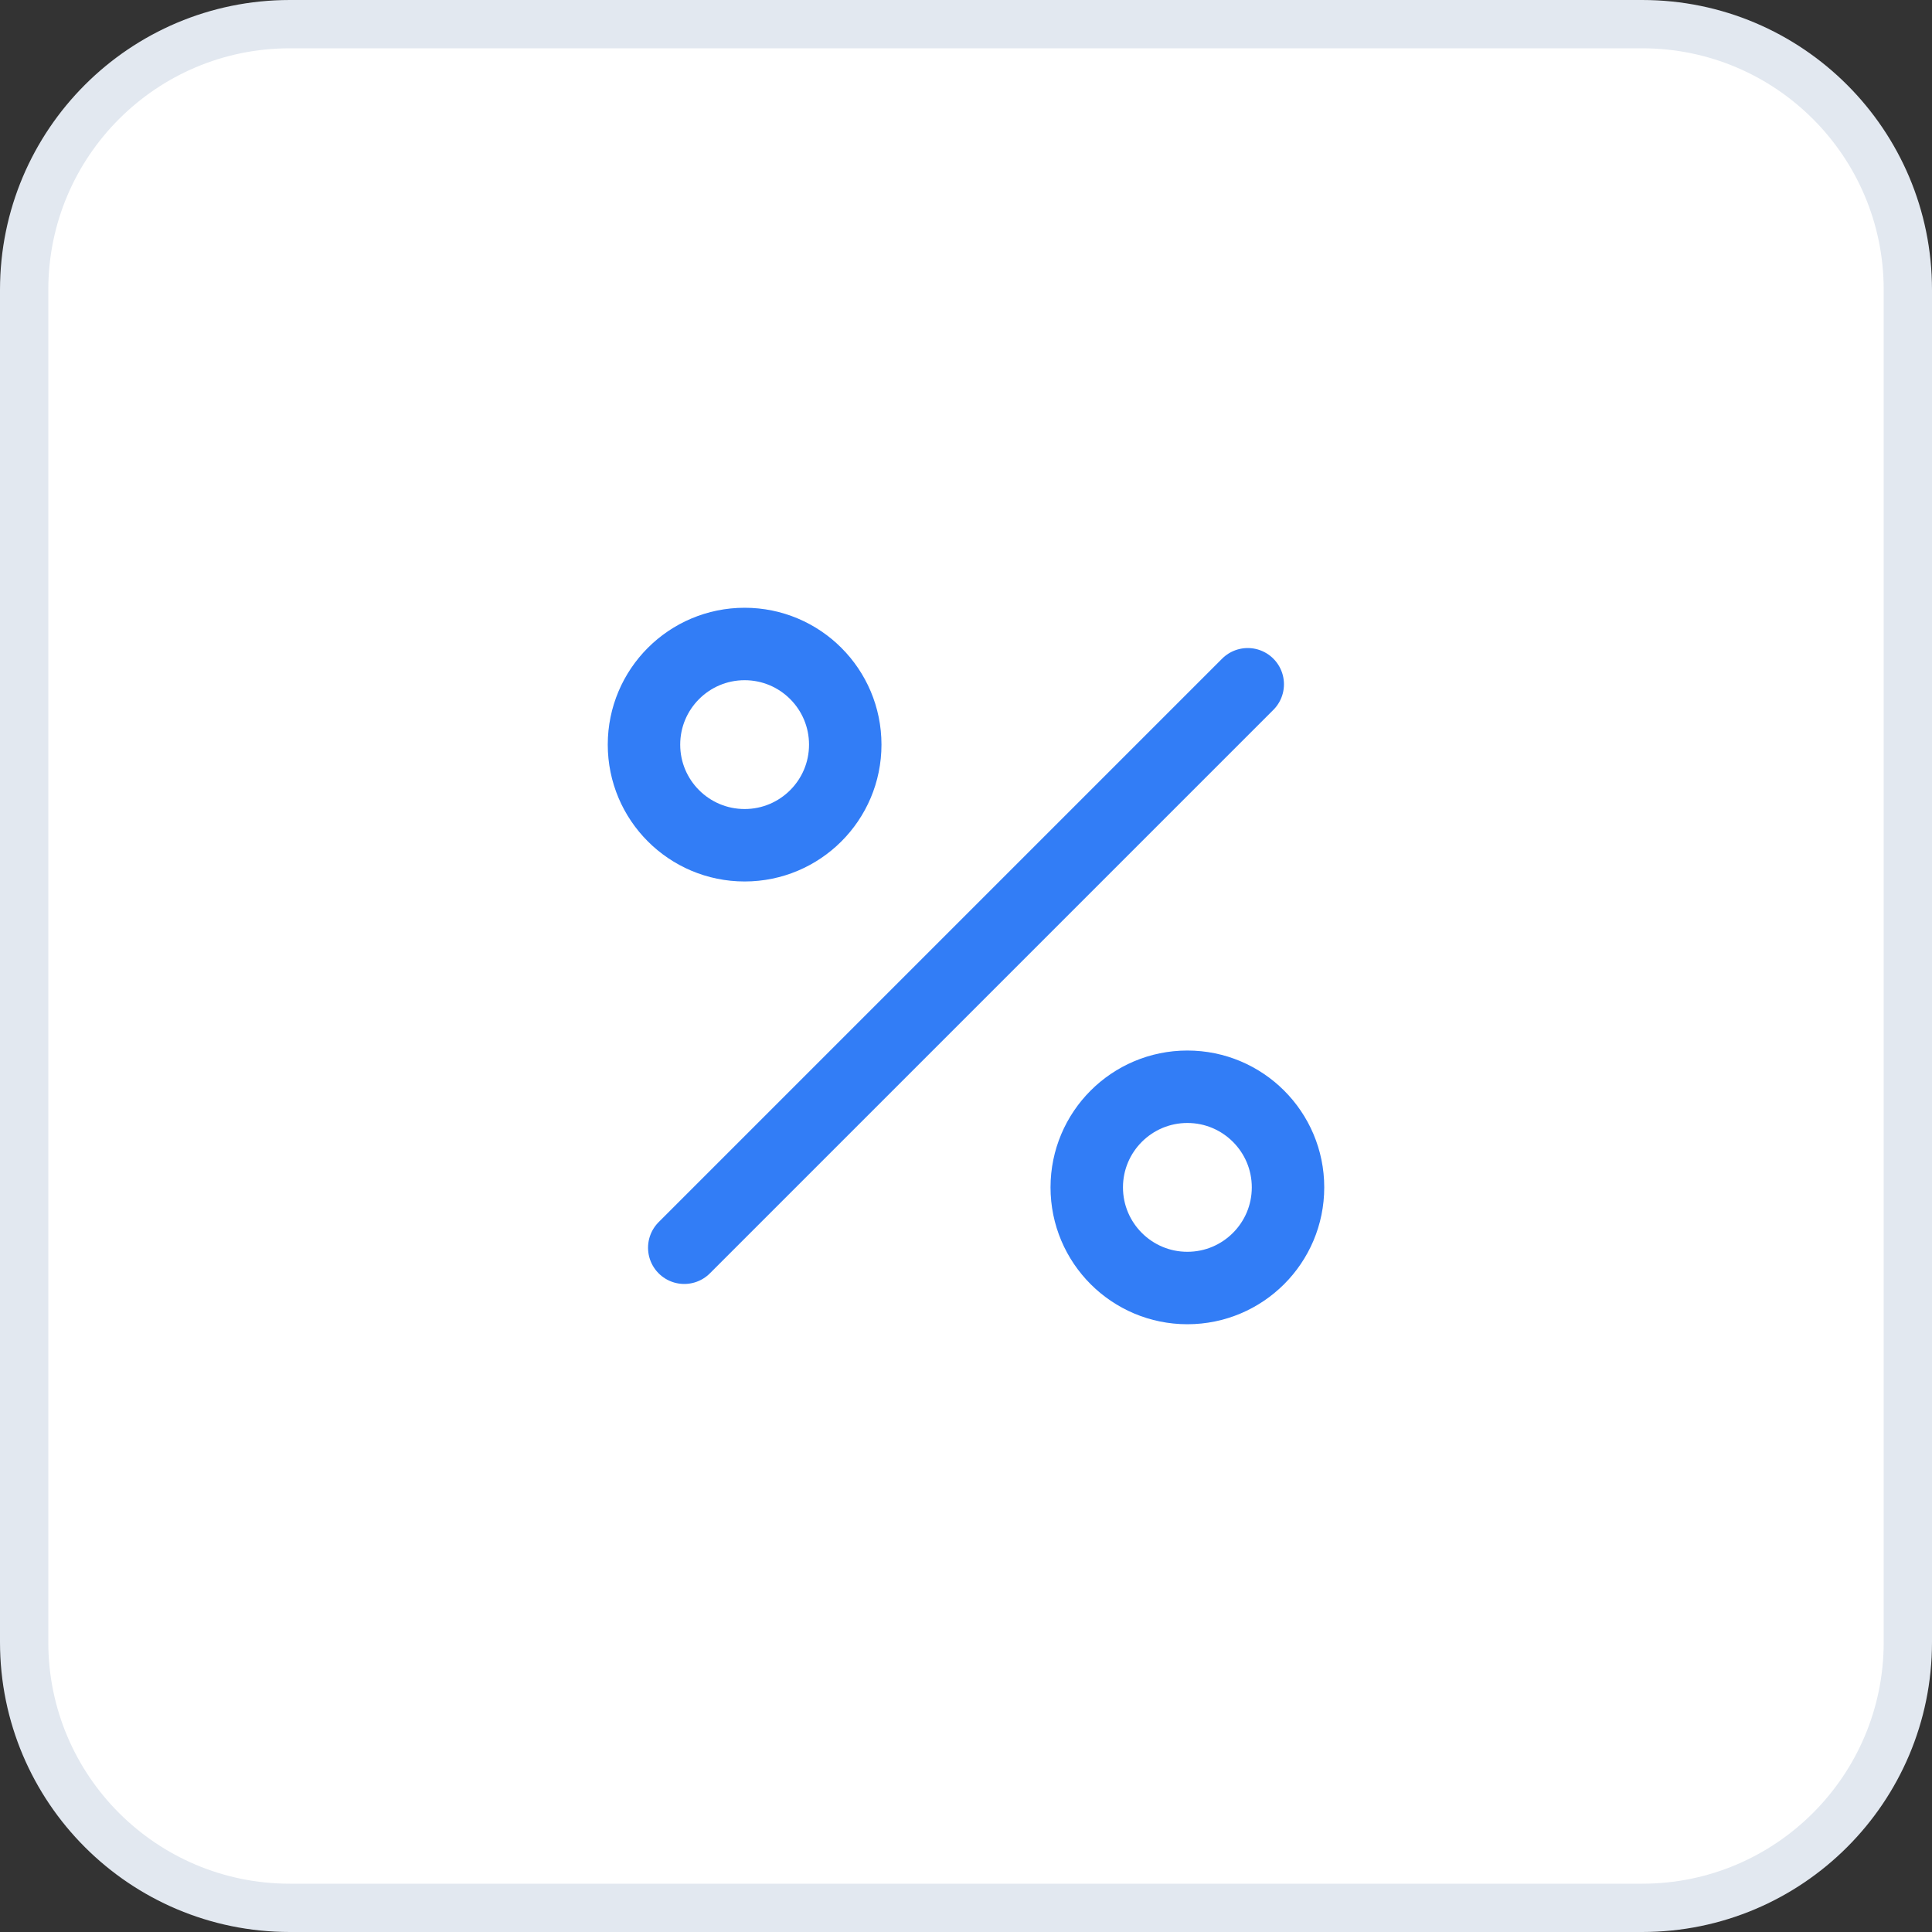
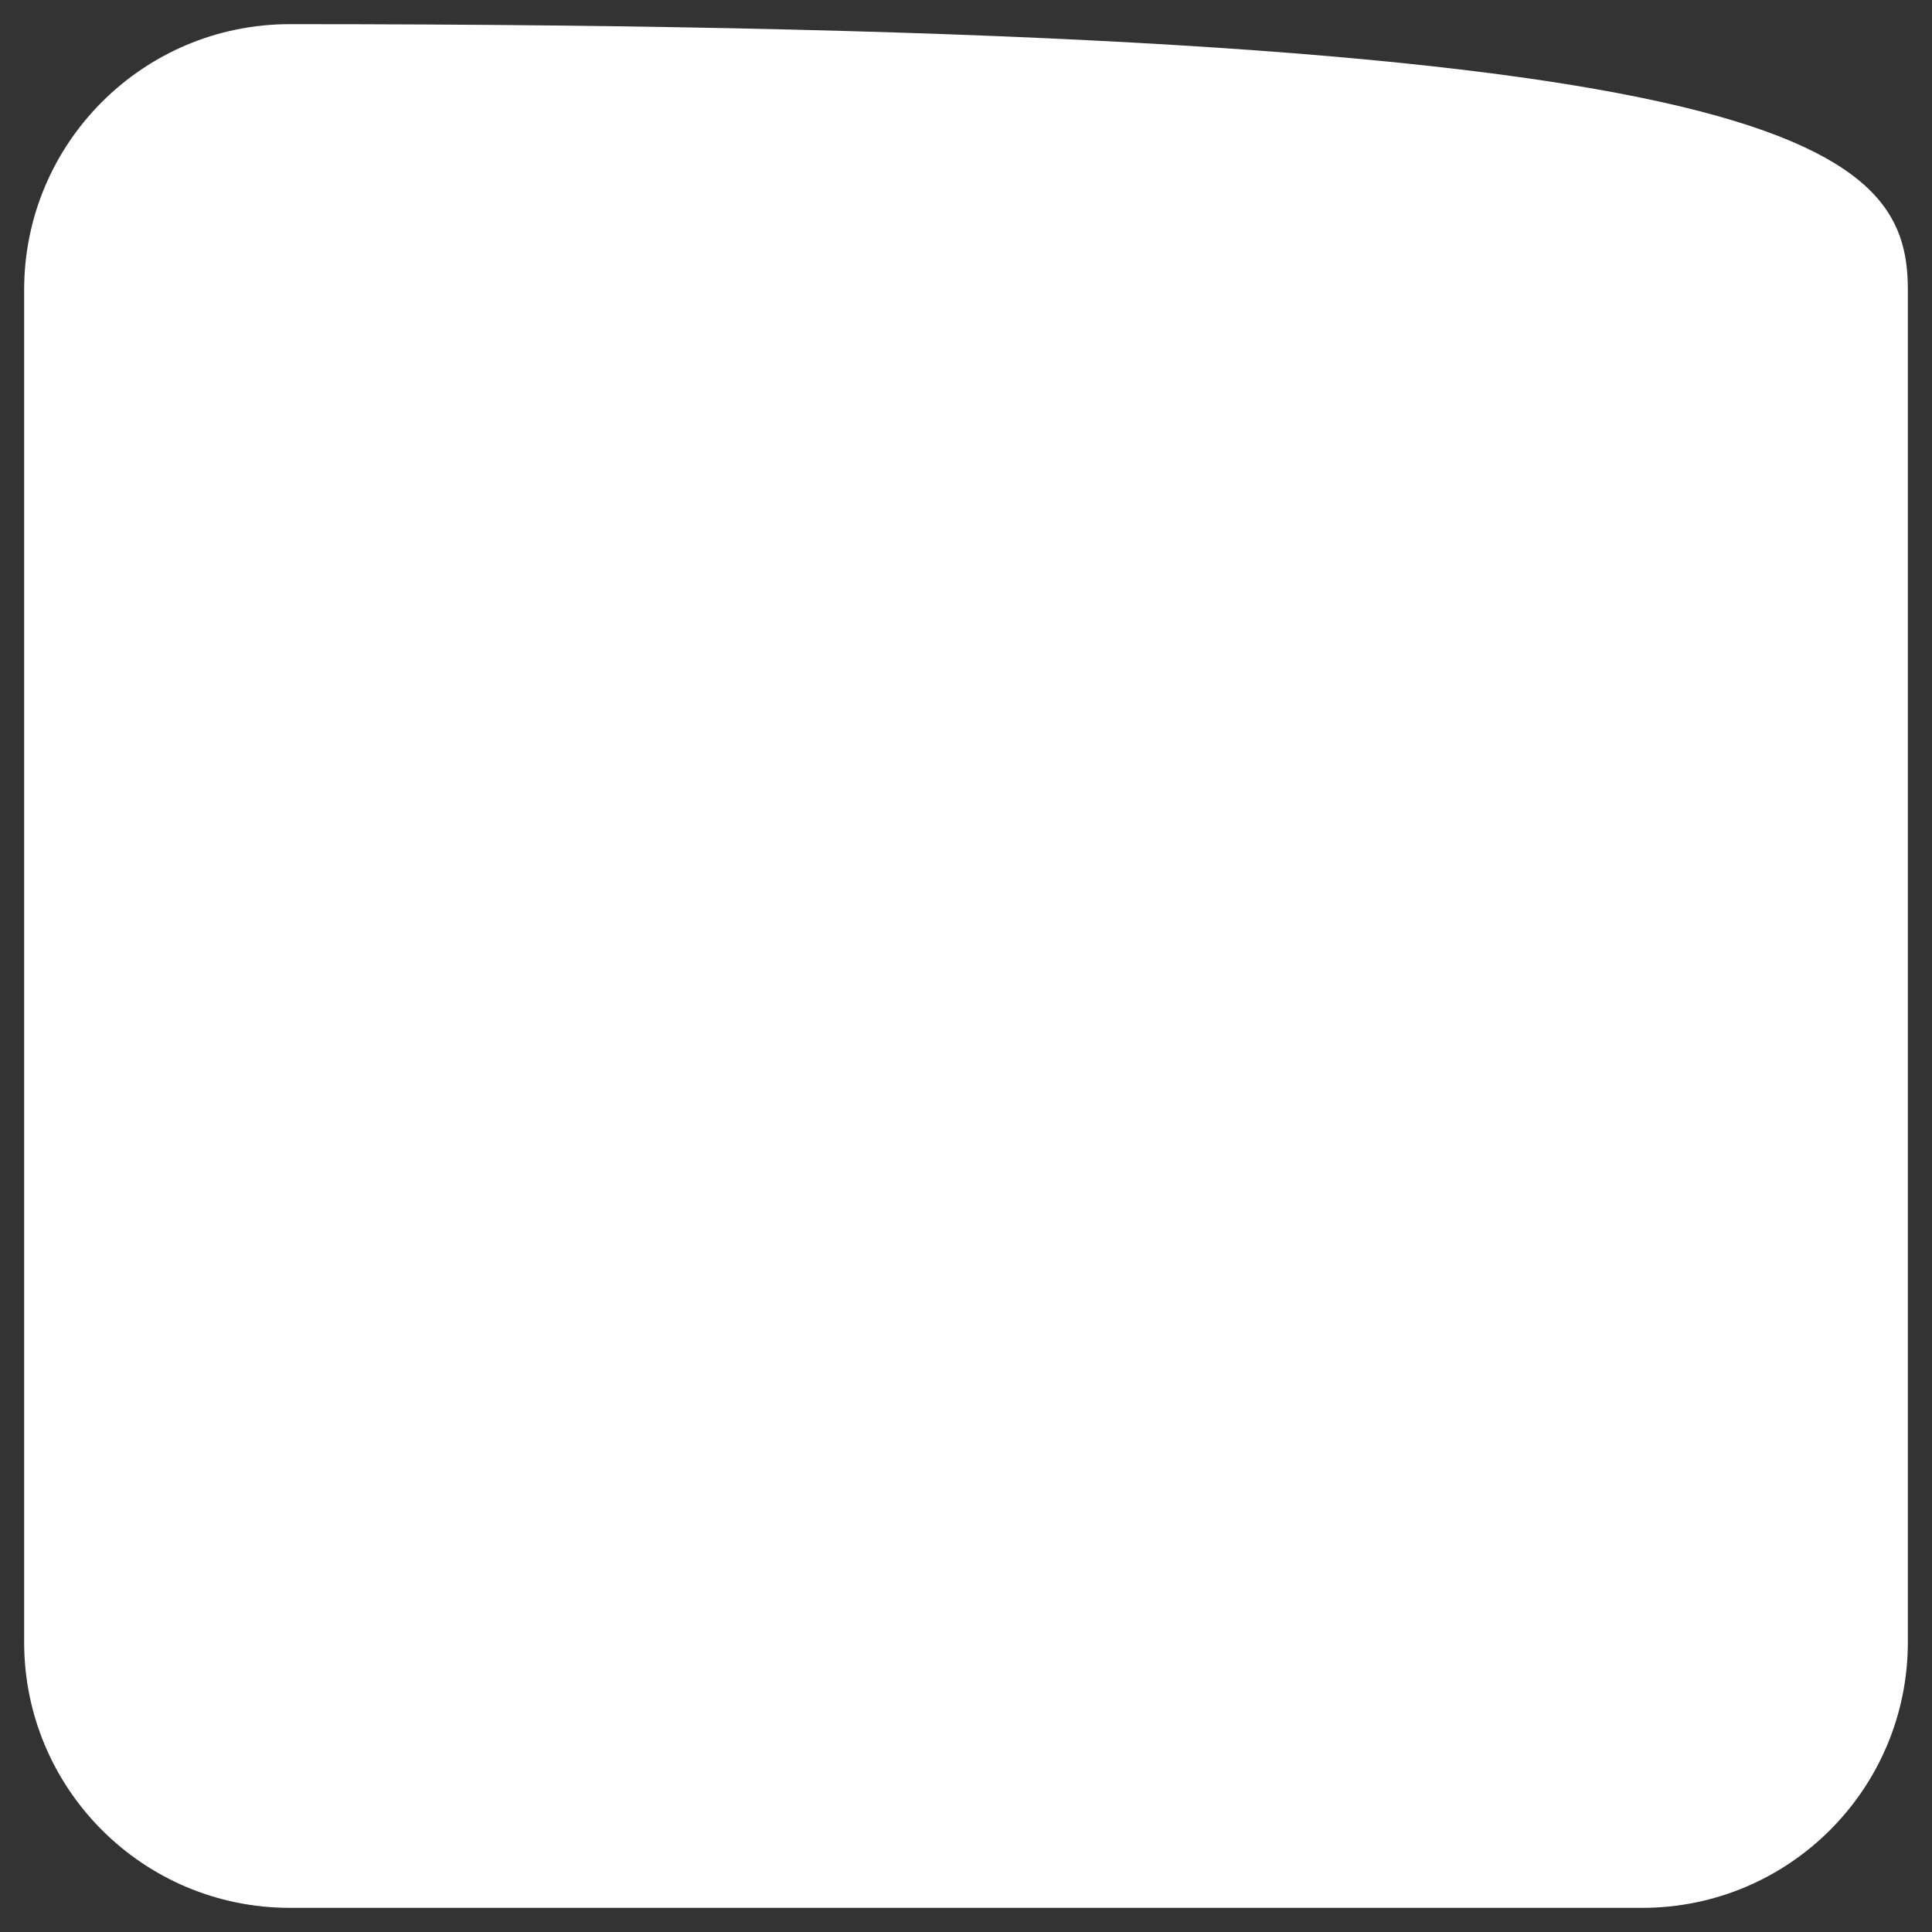
<svg xmlns="http://www.w3.org/2000/svg" width="40" height="40" viewBox="0 0 40 40" fill="none">
  <rect x="0" y="0" width="40" height="40" fill="#333333" stroke="none" />
-   <path d="M6 0.5H34C37.038 0.5 39.5 2.962 39.5 6V34C39.5 37.038 37.038 39.5 34 39.5H6C2.962 39.5 0.5 37.038 0.5 34V6C0.5 2.962 2.962 0.5 6 0.5Z" fill="white" />
-   <path d="M6 0.5H34C37.038 0.5 39.5 2.962 39.5 6V34C39.5 37.038 37.038 39.5 34 39.5H6C2.962 39.5 0.5 37.038 0.5 34V6C0.5 2.962 2.962 0.5 6 0.5Z" stroke="#E2E8F0" />
-   <path d="M25.833 14.167L14.167 25.833M17.5 15.417C17.5 16.567 16.567 17.5 15.417 17.5C14.266 17.5 13.333 16.567 13.333 15.417C13.333 14.266 14.266 13.333 15.417 13.333C16.567 13.333 17.5 14.266 17.5 15.417ZM26.667 24.583C26.667 25.734 25.734 26.667 24.583 26.667C23.433 26.667 22.5 25.734 22.5 24.583C22.5 23.433 23.433 22.5 24.583 22.5C25.734 22.5 26.667 23.433 26.667 24.583Z" stroke="#327DF6" stroke-width="1.5" stroke-linecap="round" stroke-linejoin="round" />
+   <path d="M6 0.5C37.038 0.5 39.5 2.962 39.5 6V34C39.5 37.038 37.038 39.5 34 39.5H6C2.962 39.5 0.5 37.038 0.5 34V6C0.5 2.962 2.962 0.5 6 0.5Z" fill="white" />
</svg>